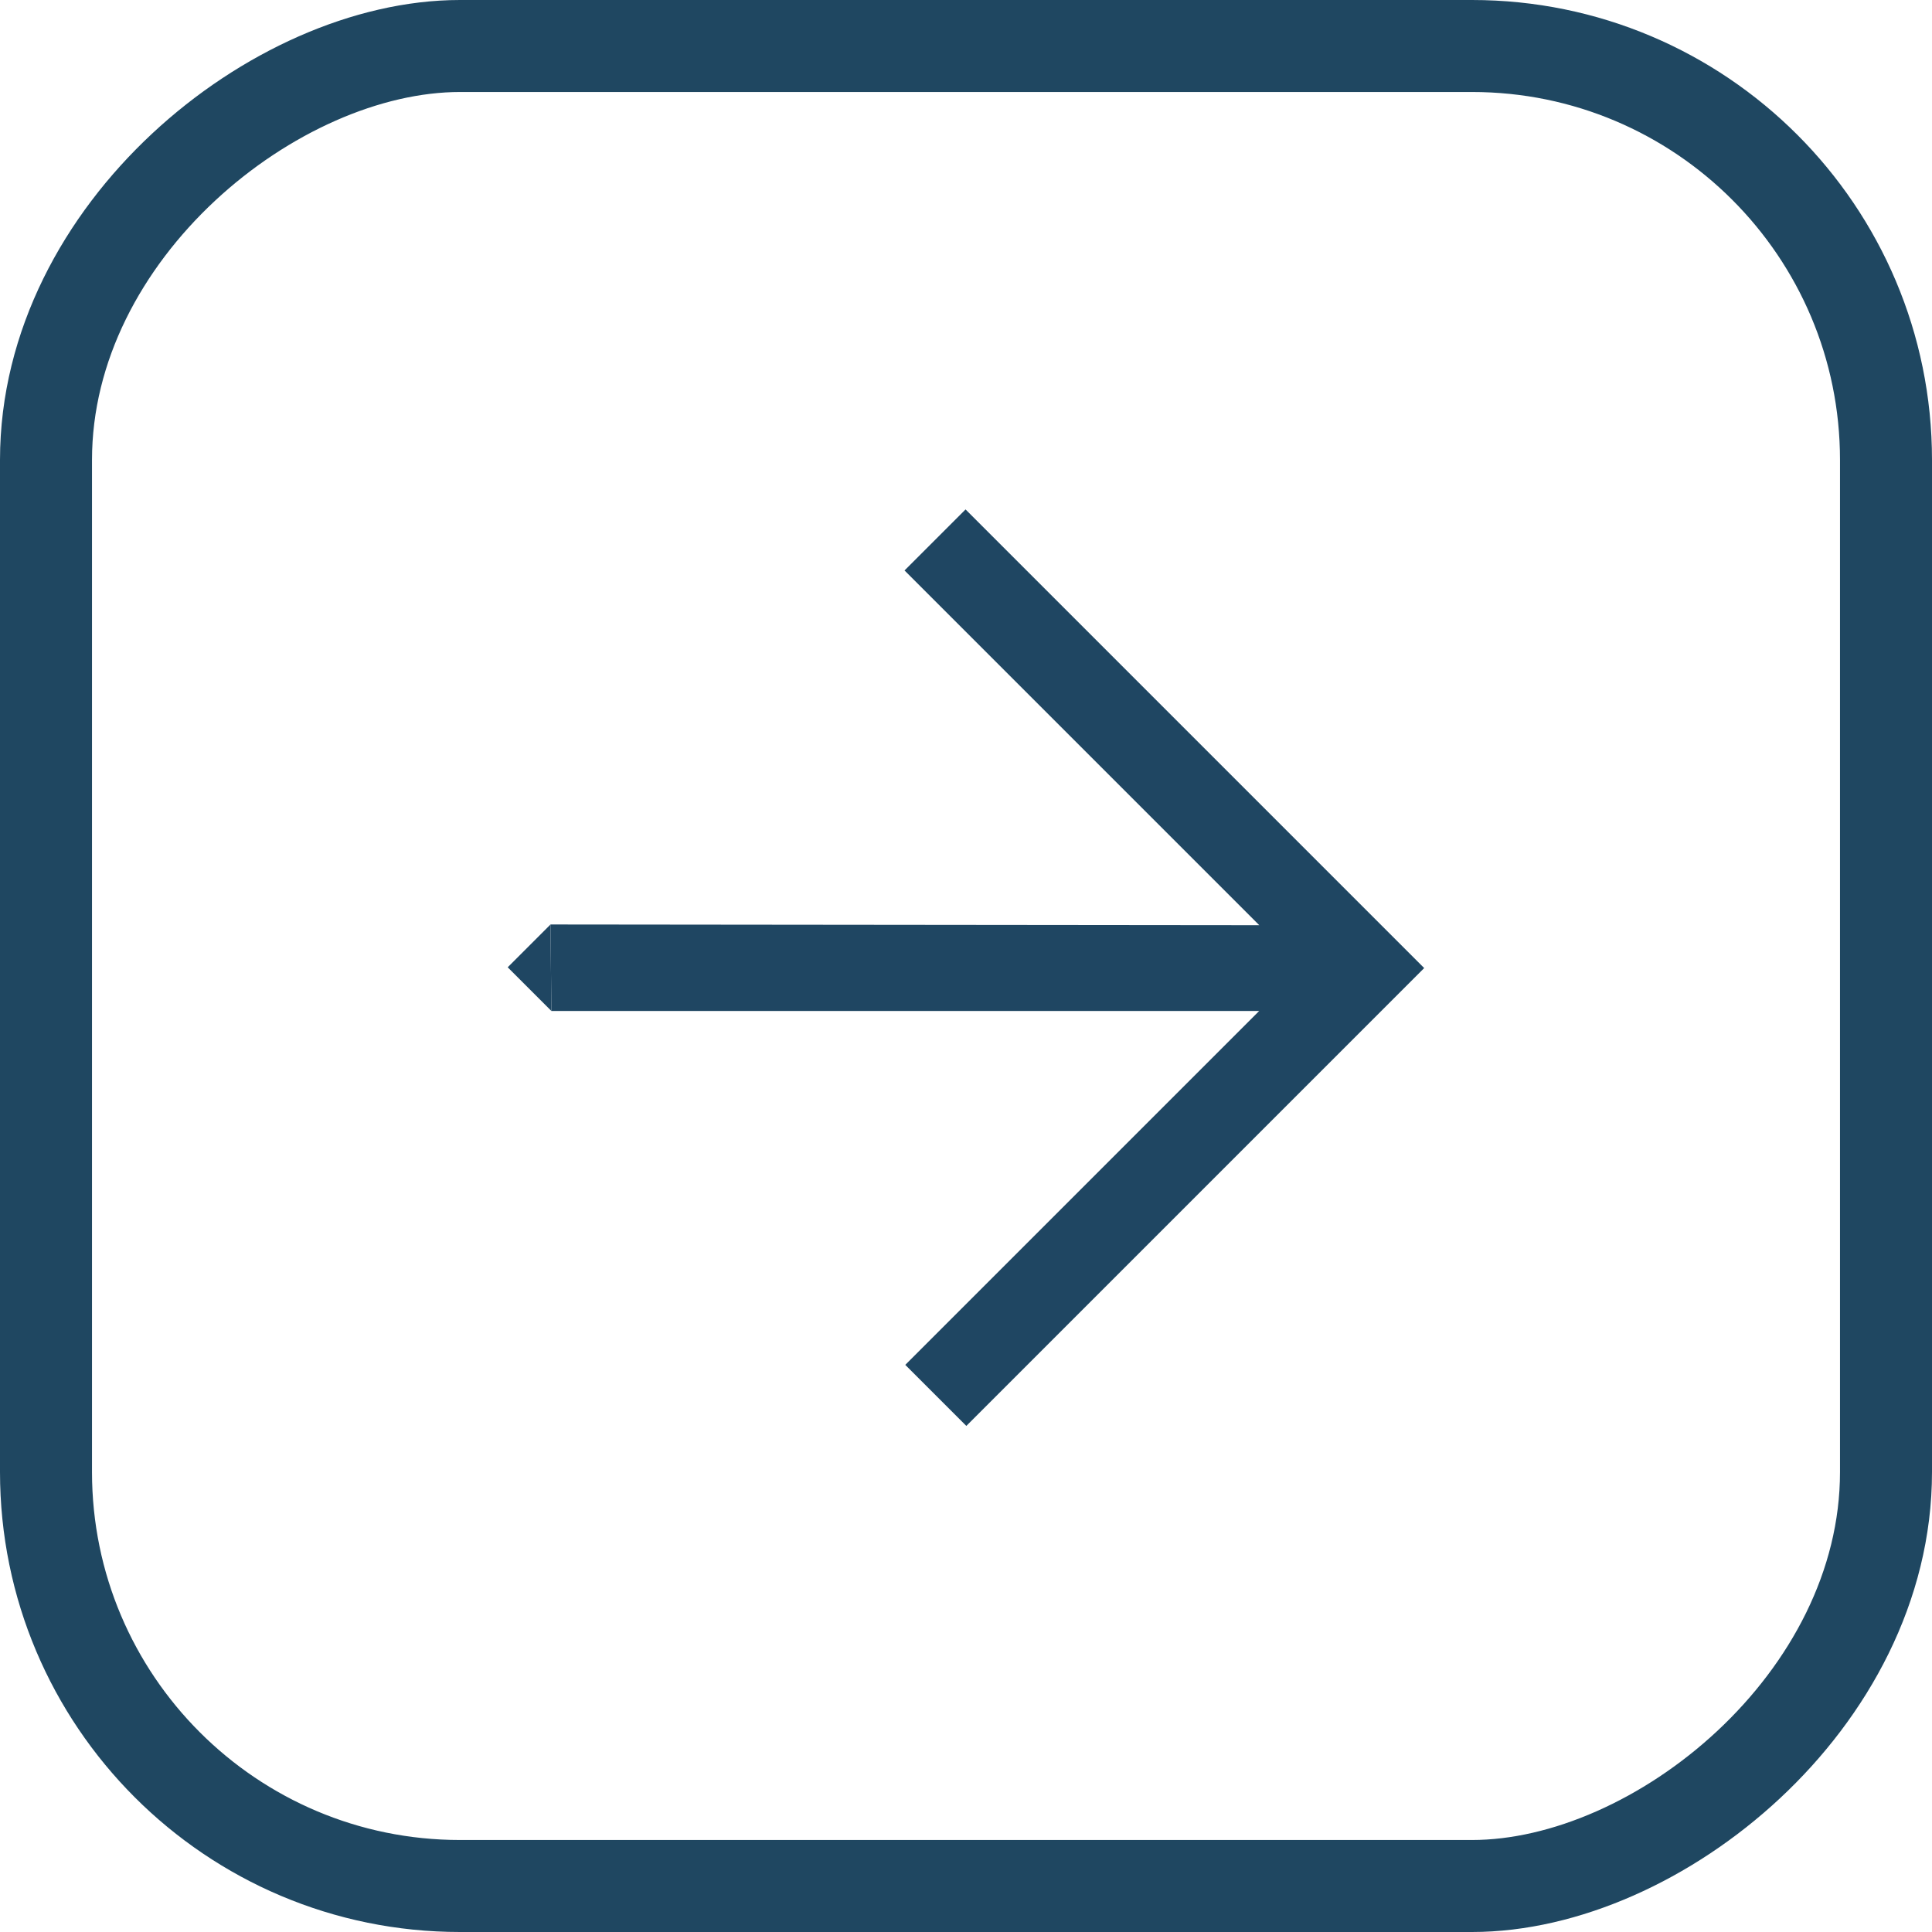
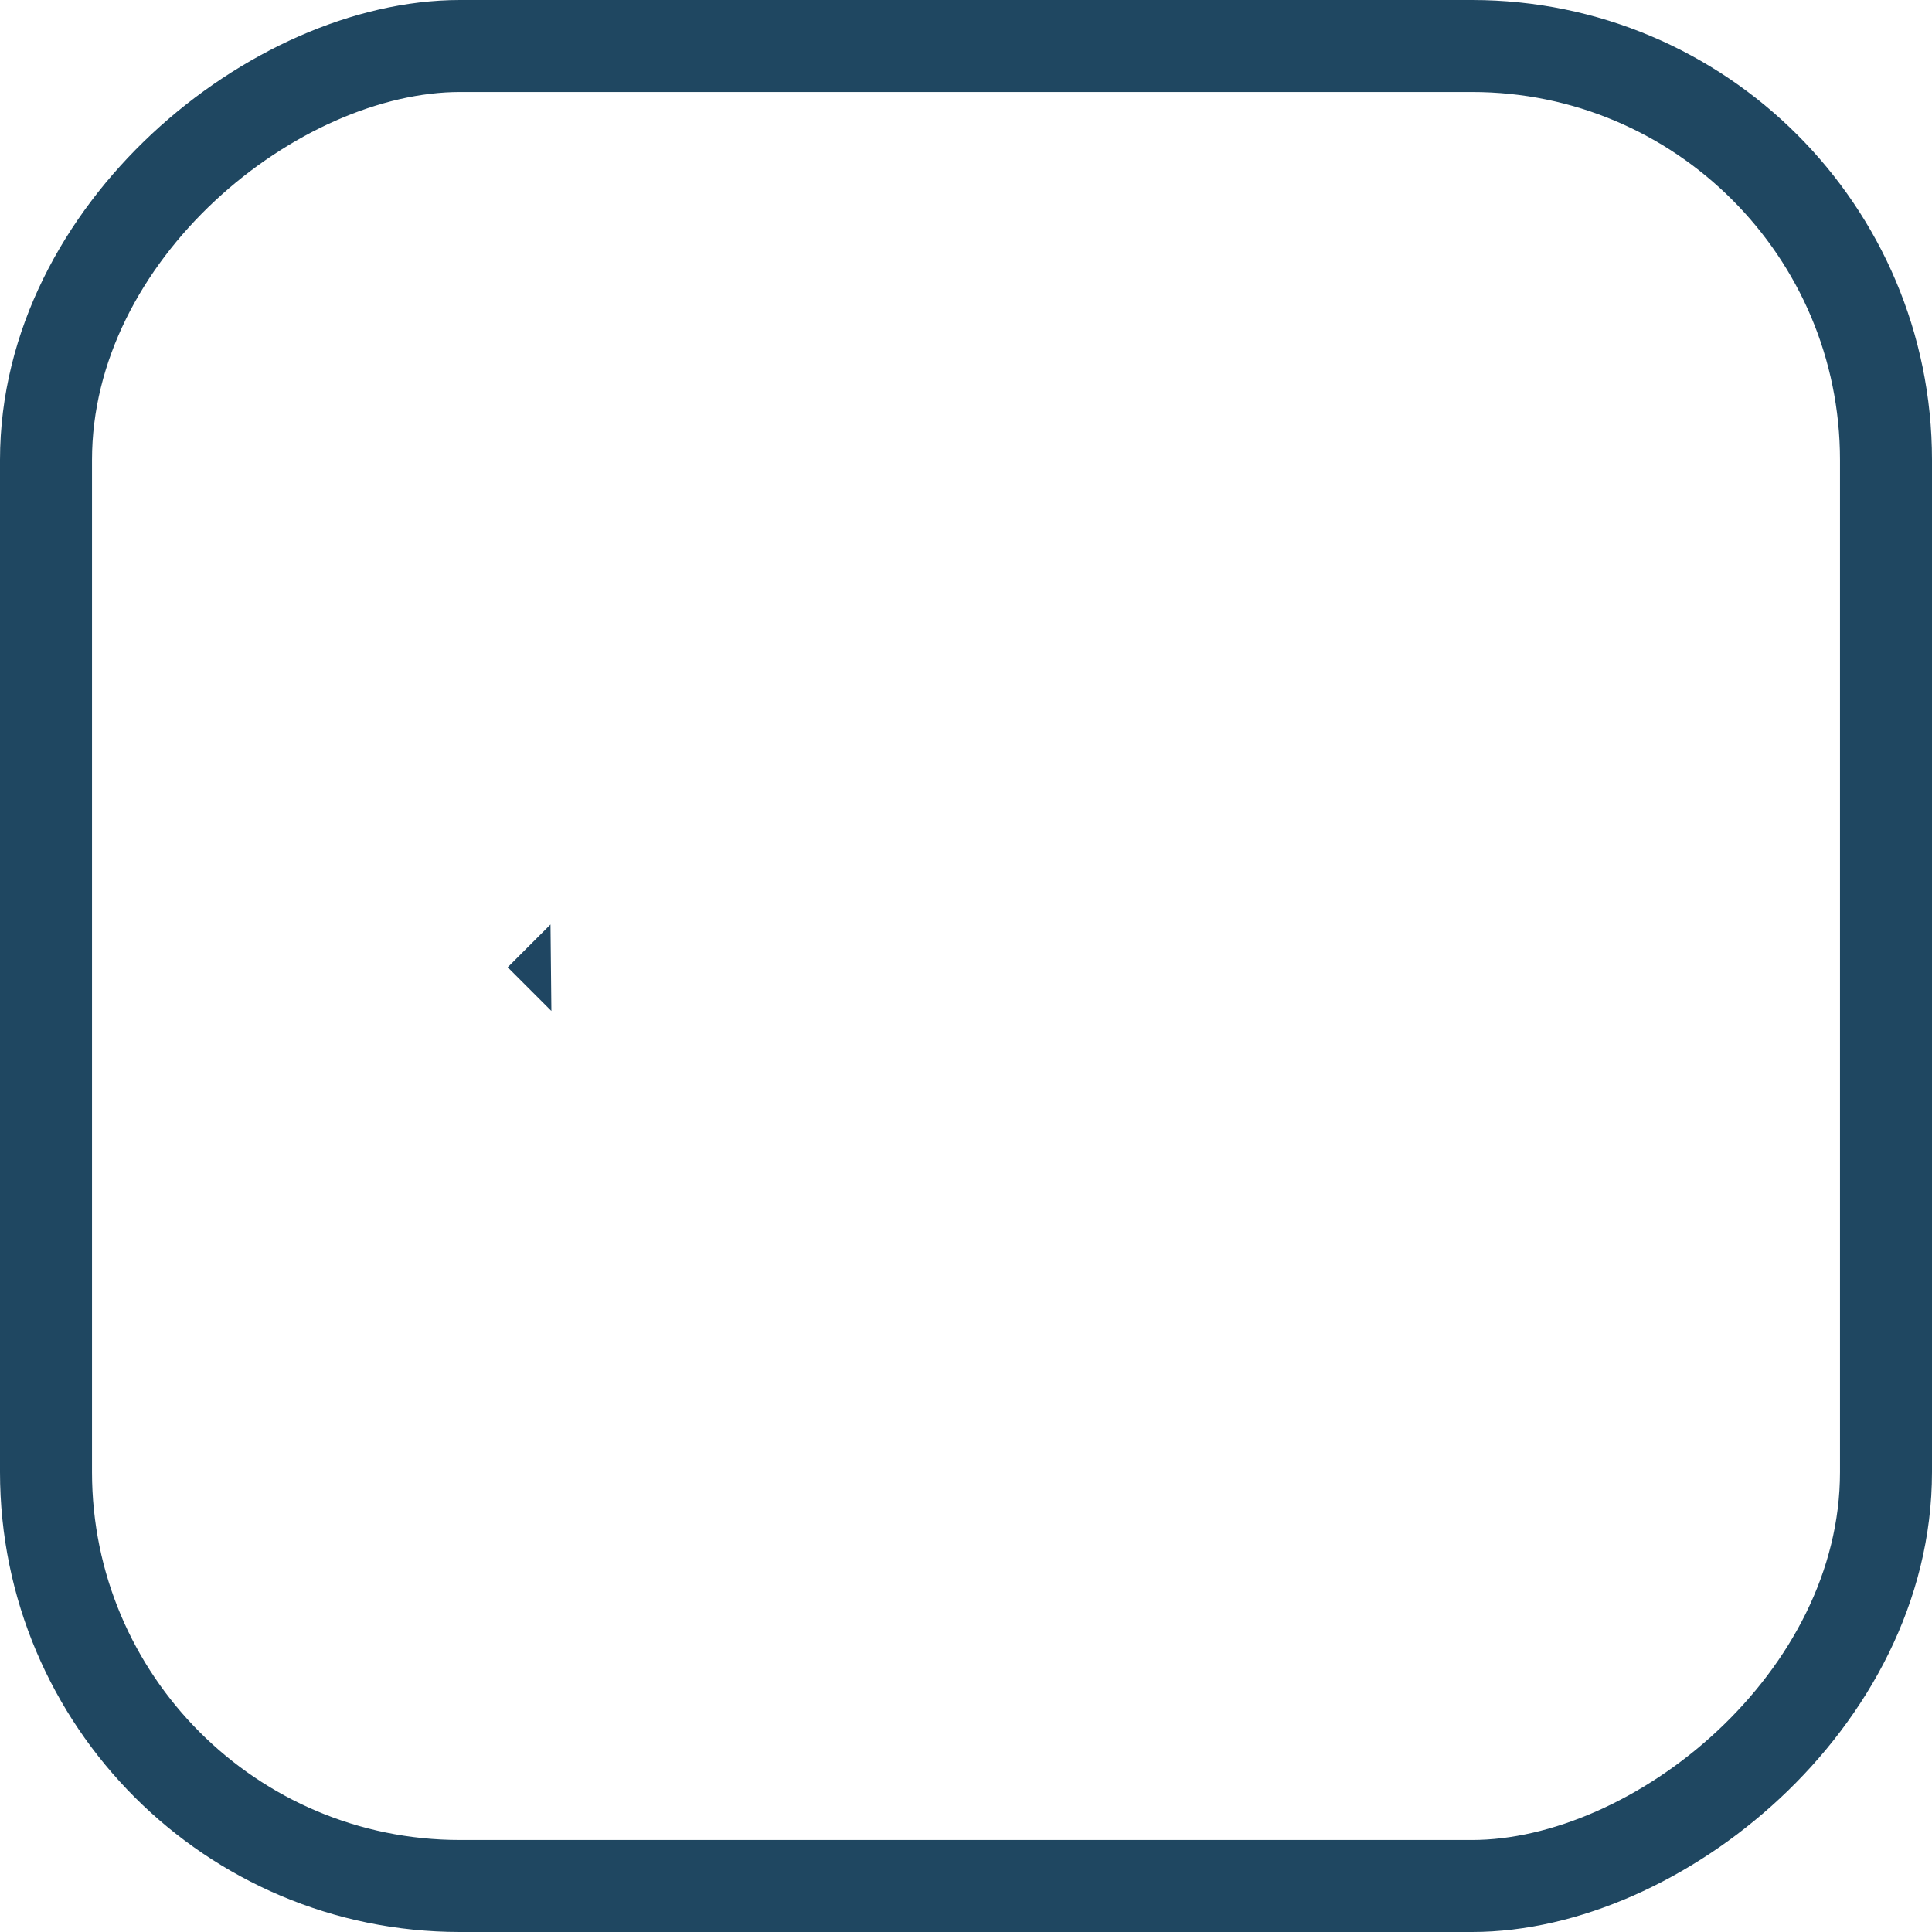
<svg xmlns="http://www.w3.org/2000/svg" width="30" height="30" viewBox="0 0 42 42" class="arrow-right">
  <g id="Group_6328" data-name="Group 6328" transform="translate(-471 -3500)">
    <g id="Rectangle_1593" class="rectangle" data-name="Rectangle 1593" transform="translate(471 3542) rotate(-90)" fill="none" stroke="#1f4761" stroke-width="2">
-       <rect width="42" height="42" rx="10" stroke="none" />
      <rect x="1" y="1" width="40" height="40" rx="9" fill="none" />
    </g>
    <g id="Group_6234" data-name="Group 6234" transform="translate(482.037 3521.028) rotate(-45)">
-       <path id="Path_18758" data-name="Path 18758" d="M12.2,0V10.906L1.316,0,0,1.343l10.88,10.88H0V14.1H14.076V0Z" fill="#1f4662" />
      <path id="Path_18759" data-name="Path 18759" d="M0,0V1.343L1.316,0Z" fill="#1f4662" />
    </g>
  </g>
</svg>